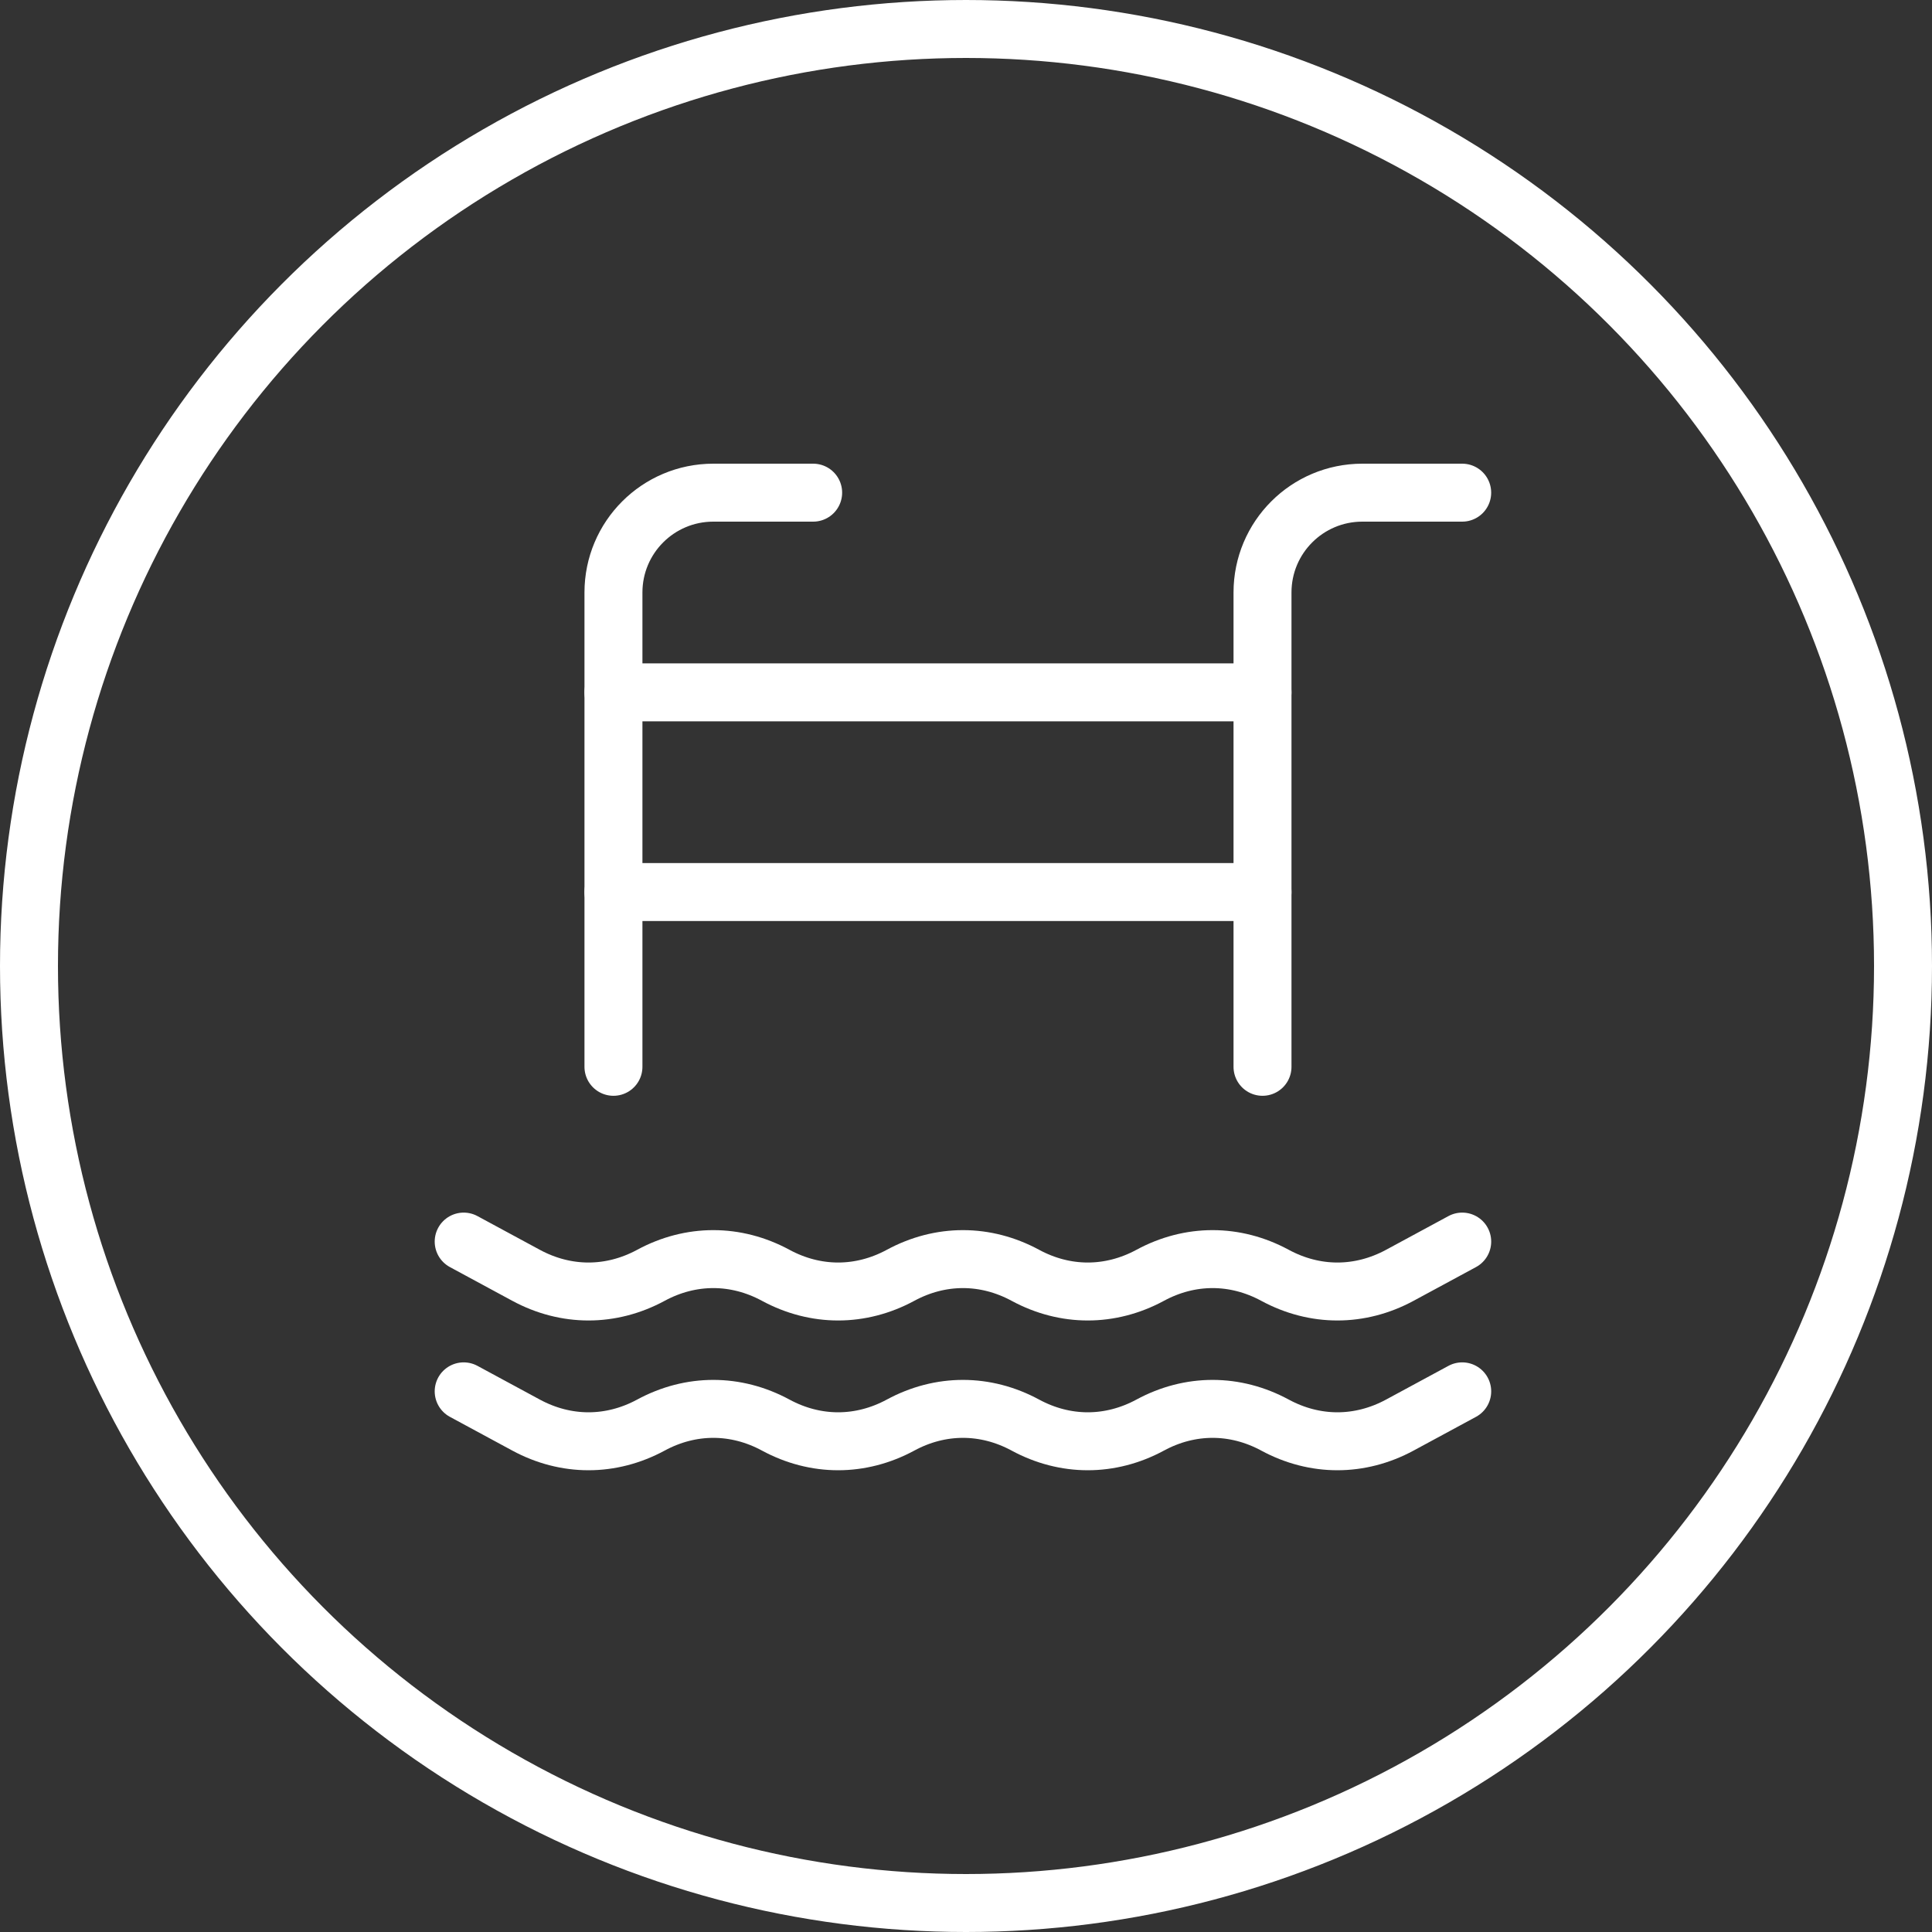
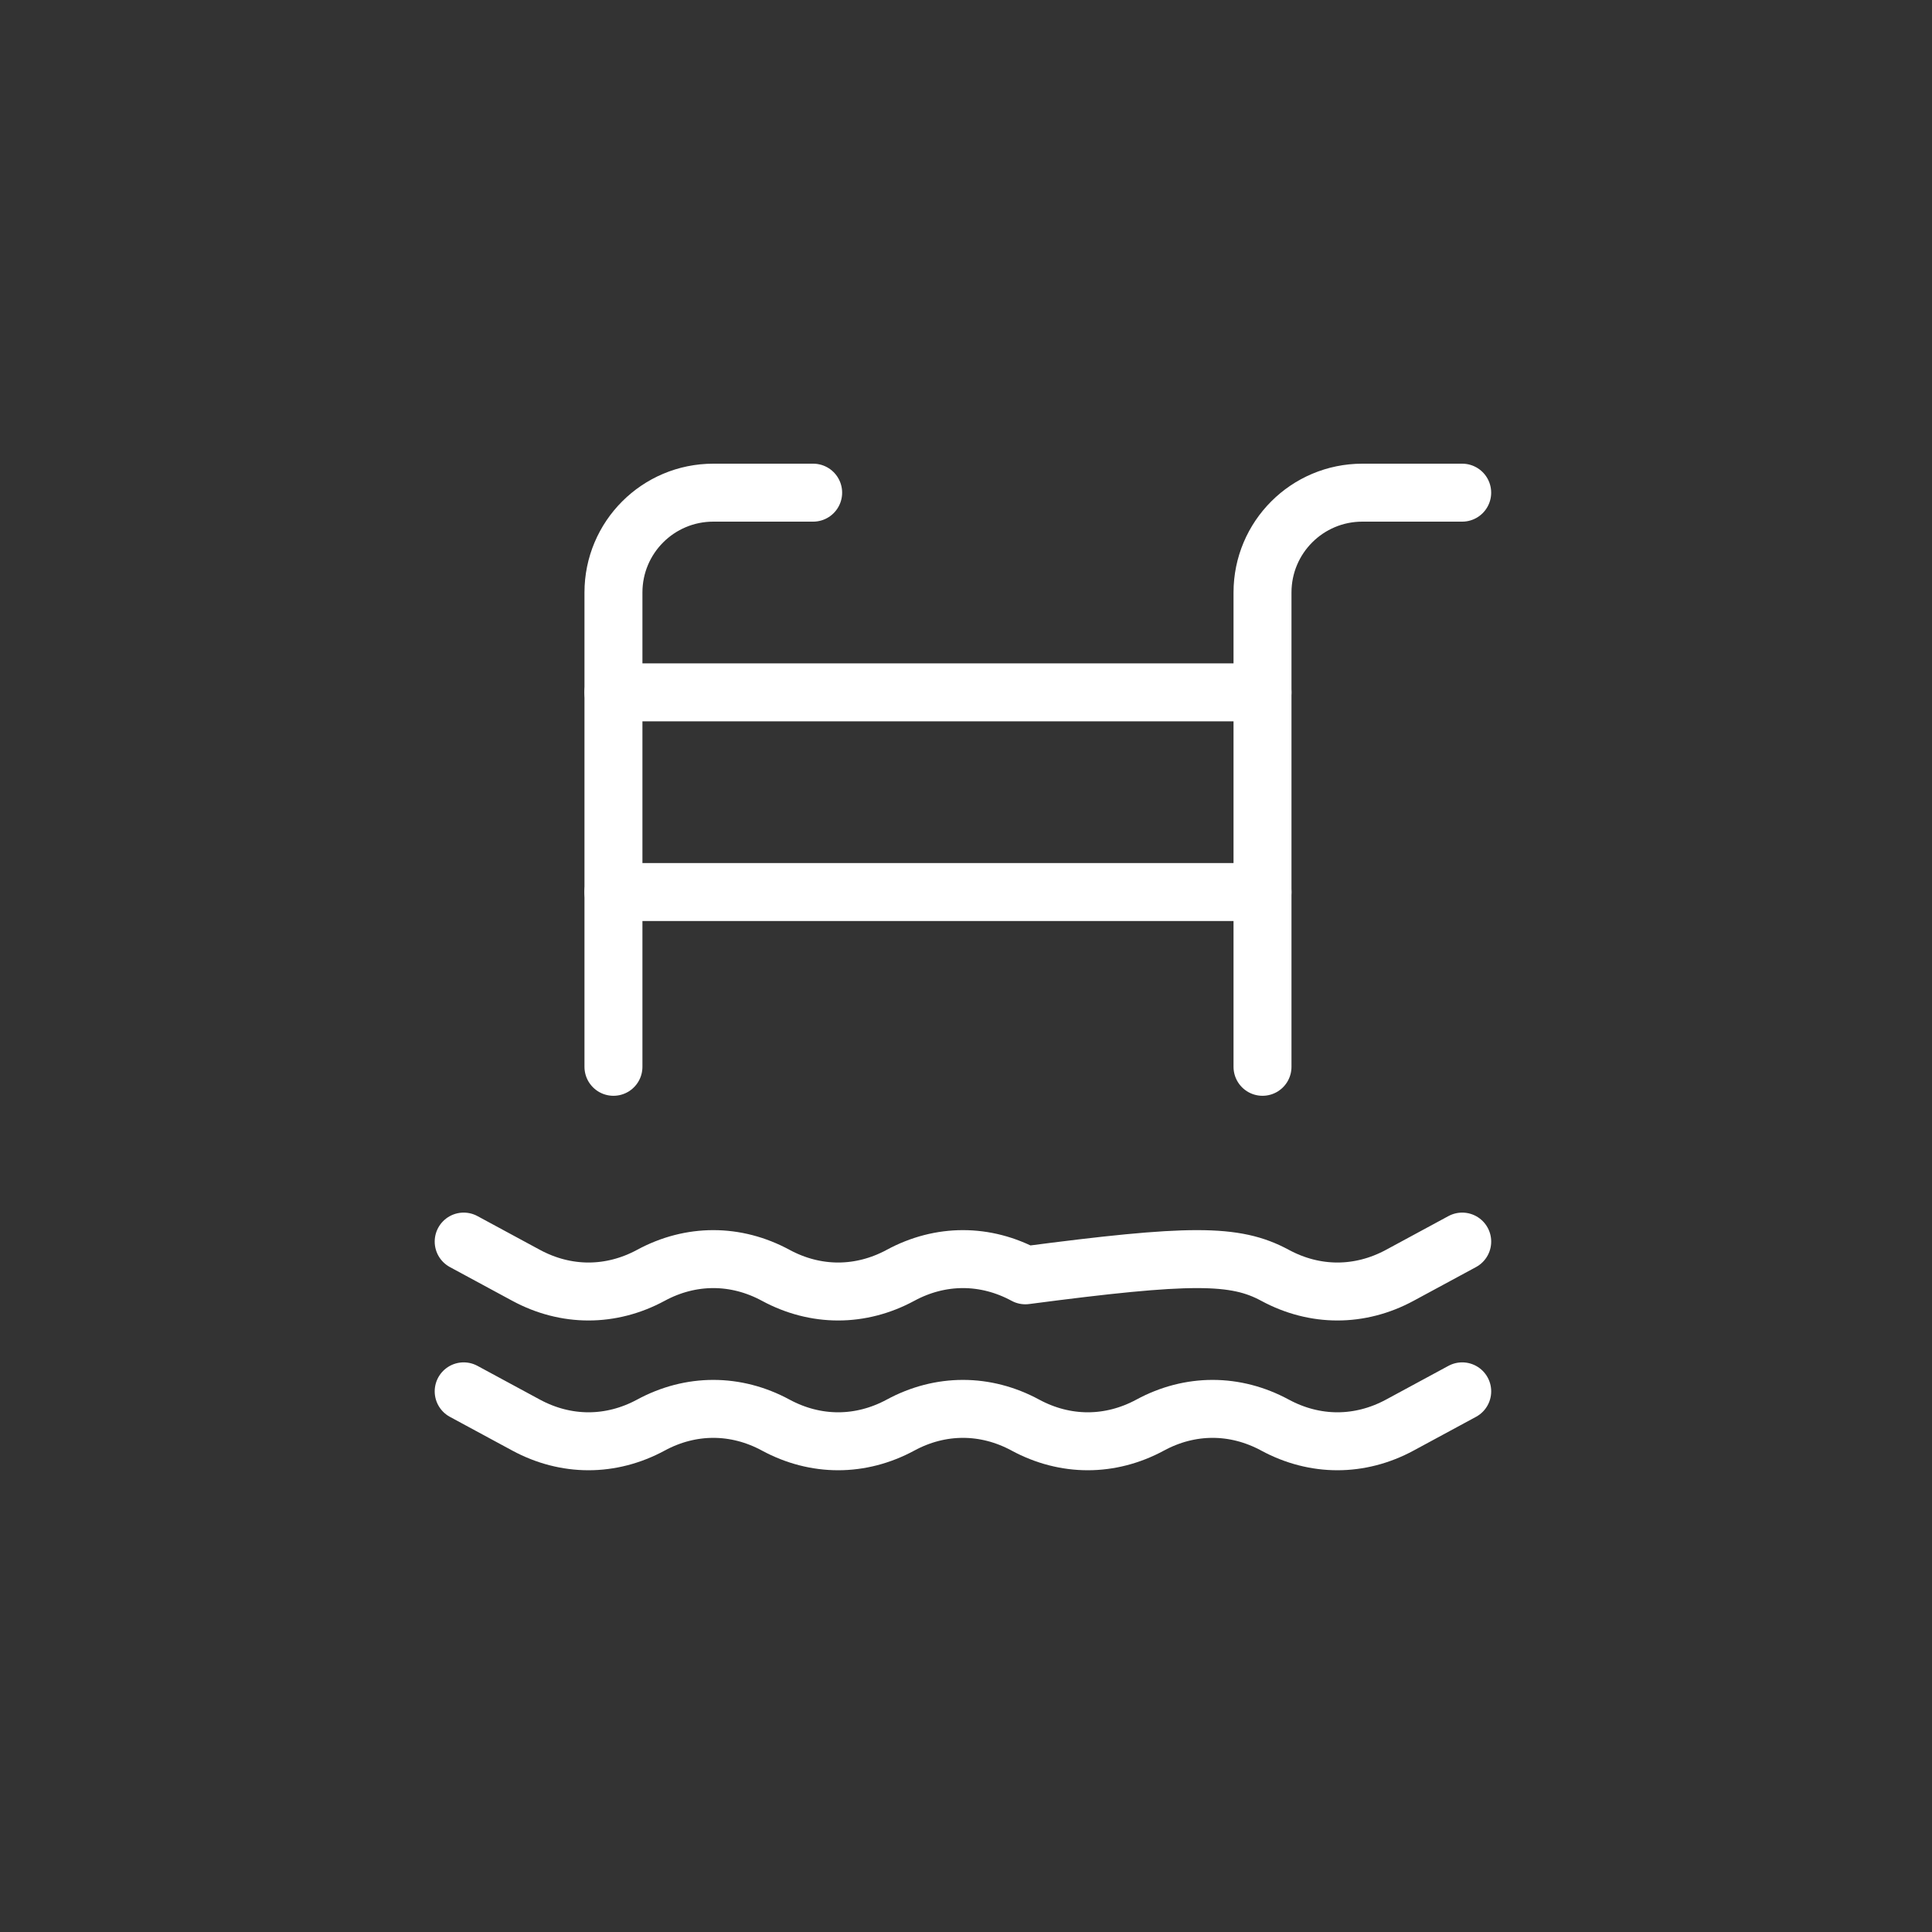
<svg xmlns="http://www.w3.org/2000/svg" width="100" height="100" viewBox="0 0 100 100" fill="none">
  <rect x="0" y="0" width="100" height="100" fill="#333333" stroke="none" />
  <path d="M65.347 55.218V30.668C65.347 27.813 67.659 25.5 70.515 25.5H75.683" stroke="white" stroke-width="3" stroke-miterlimit="2" stroke-linecap="round" stroke-linejoin="round" />
  <path d="M31.752 55.218V30.668C31.752 27.813 34.065 25.5 36.921 25.5H42.089" stroke="white" stroke-width="3" stroke-miterlimit="2" stroke-linecap="round" stroke-linejoin="round" />
  <path d="M31.752 35.836H65.347" stroke="white" stroke-width="3" stroke-miterlimit="2" stroke-linecap="round" stroke-linejoin="round" />
  <path d="M31.752 46.173H65.347" stroke="white" stroke-width="3" stroke-miterlimit="2" stroke-linecap="round" stroke-linejoin="round" />
-   <path d="M24 64.264L27.23 66.01C29.298 67.127 31.624 67.127 33.691 66.01C35.758 64.892 38.084 64.892 40.152 66.01C42.219 67.127 44.545 67.127 46.612 66.01C48.679 64.892 51.005 64.892 53.073 66.01C55.14 67.127 57.466 67.127 59.533 66.01C61.6 64.892 63.926 64.892 65.994 66.01C68.061 67.127 70.387 67.127 72.454 66.01L75.684 64.264" stroke="white" stroke-width="3" stroke-miterlimit="2" stroke-linecap="round" stroke-linejoin="round" />
+   <path d="M24 64.264L27.23 66.01C29.298 67.127 31.624 67.127 33.691 66.01C35.758 64.892 38.084 64.892 40.152 66.01C42.219 67.127 44.545 67.127 46.612 66.01C48.679 64.892 51.005 64.892 53.073 66.01C61.6 64.892 63.926 64.892 65.994 66.01C68.061 67.127 70.387 67.127 72.454 66.01L75.684 64.264" stroke="white" stroke-width="3" stroke-miterlimit="2" stroke-linecap="round" stroke-linejoin="round" />
  <path d="M24 72.016L27.23 73.762C29.298 74.879 31.624 74.879 33.691 73.762C35.758 72.644 38.084 72.644 40.152 73.762C42.219 74.879 44.545 74.879 46.612 73.762C48.679 72.644 51.005 72.644 53.073 73.762C55.14 74.879 57.466 74.879 59.533 73.762C61.6 72.644 63.926 72.644 65.994 73.762C68.061 74.879 70.387 74.879 72.454 73.762L75.684 72.016" stroke="white" stroke-width="3" stroke-miterlimit="2" stroke-linecap="round" stroke-linejoin="round" />
-   <circle cx="50" cy="50" r="48.5" stroke="white" stroke-width="3" />
</svg>